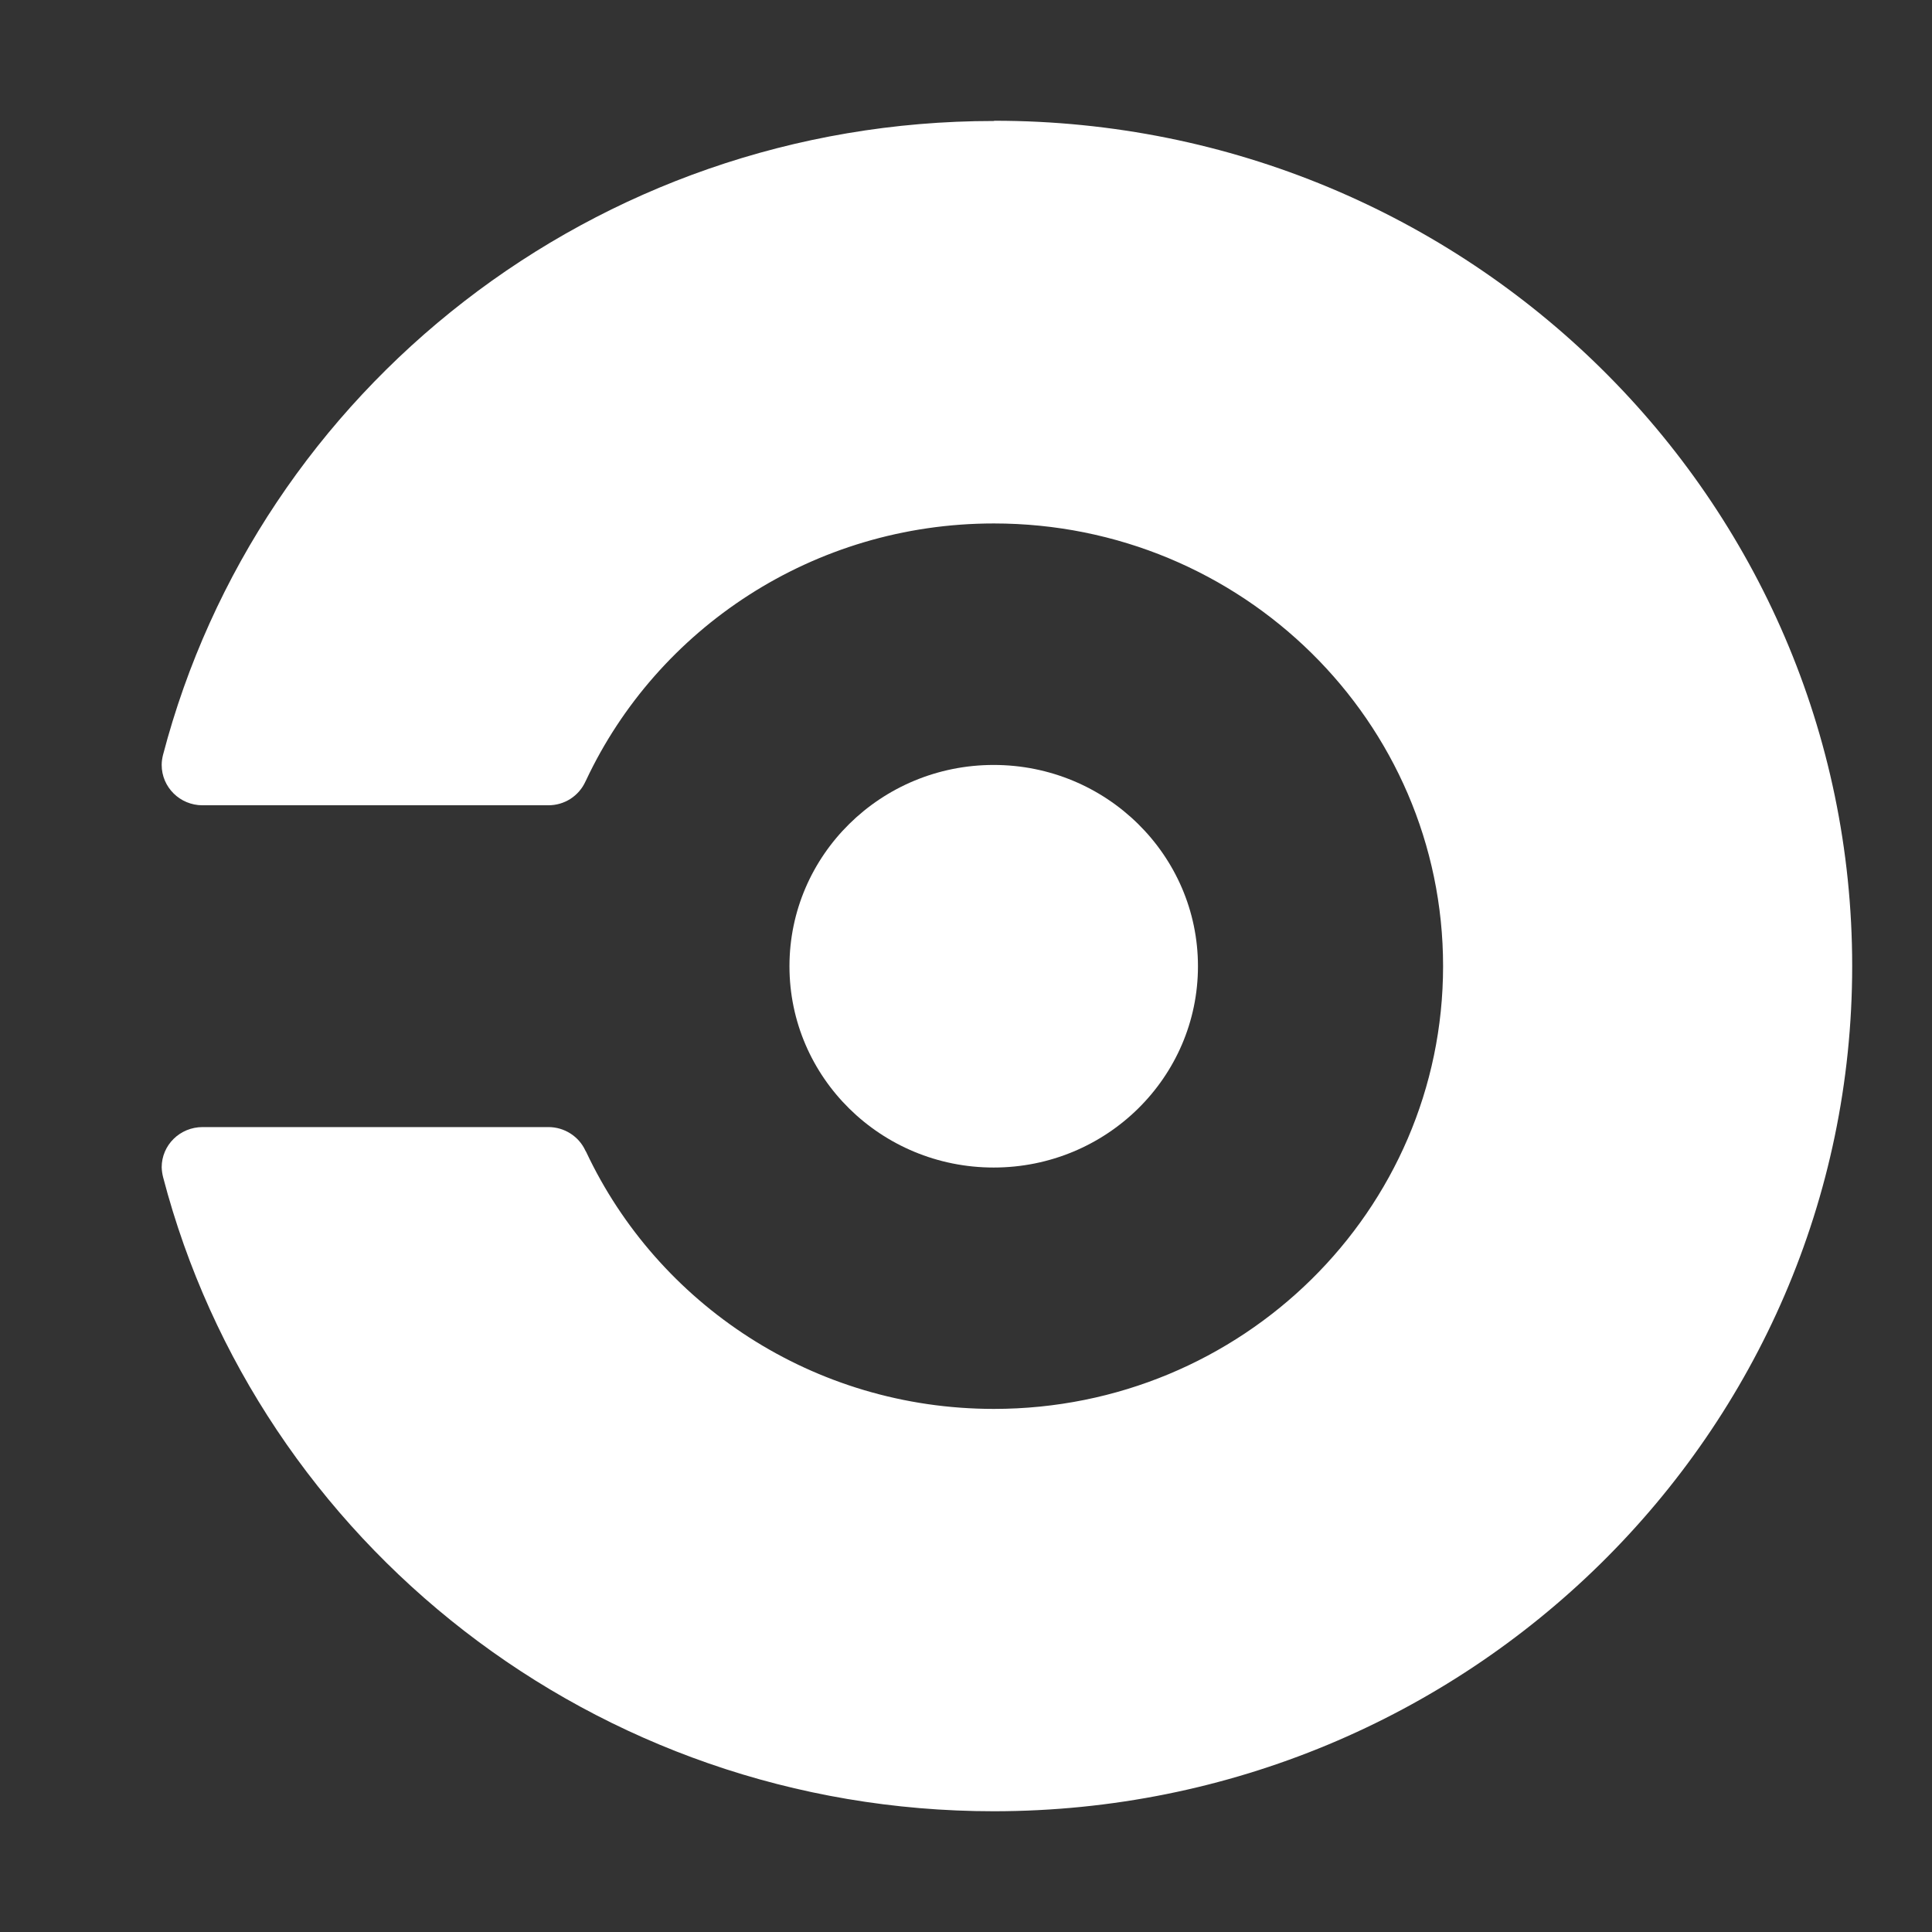
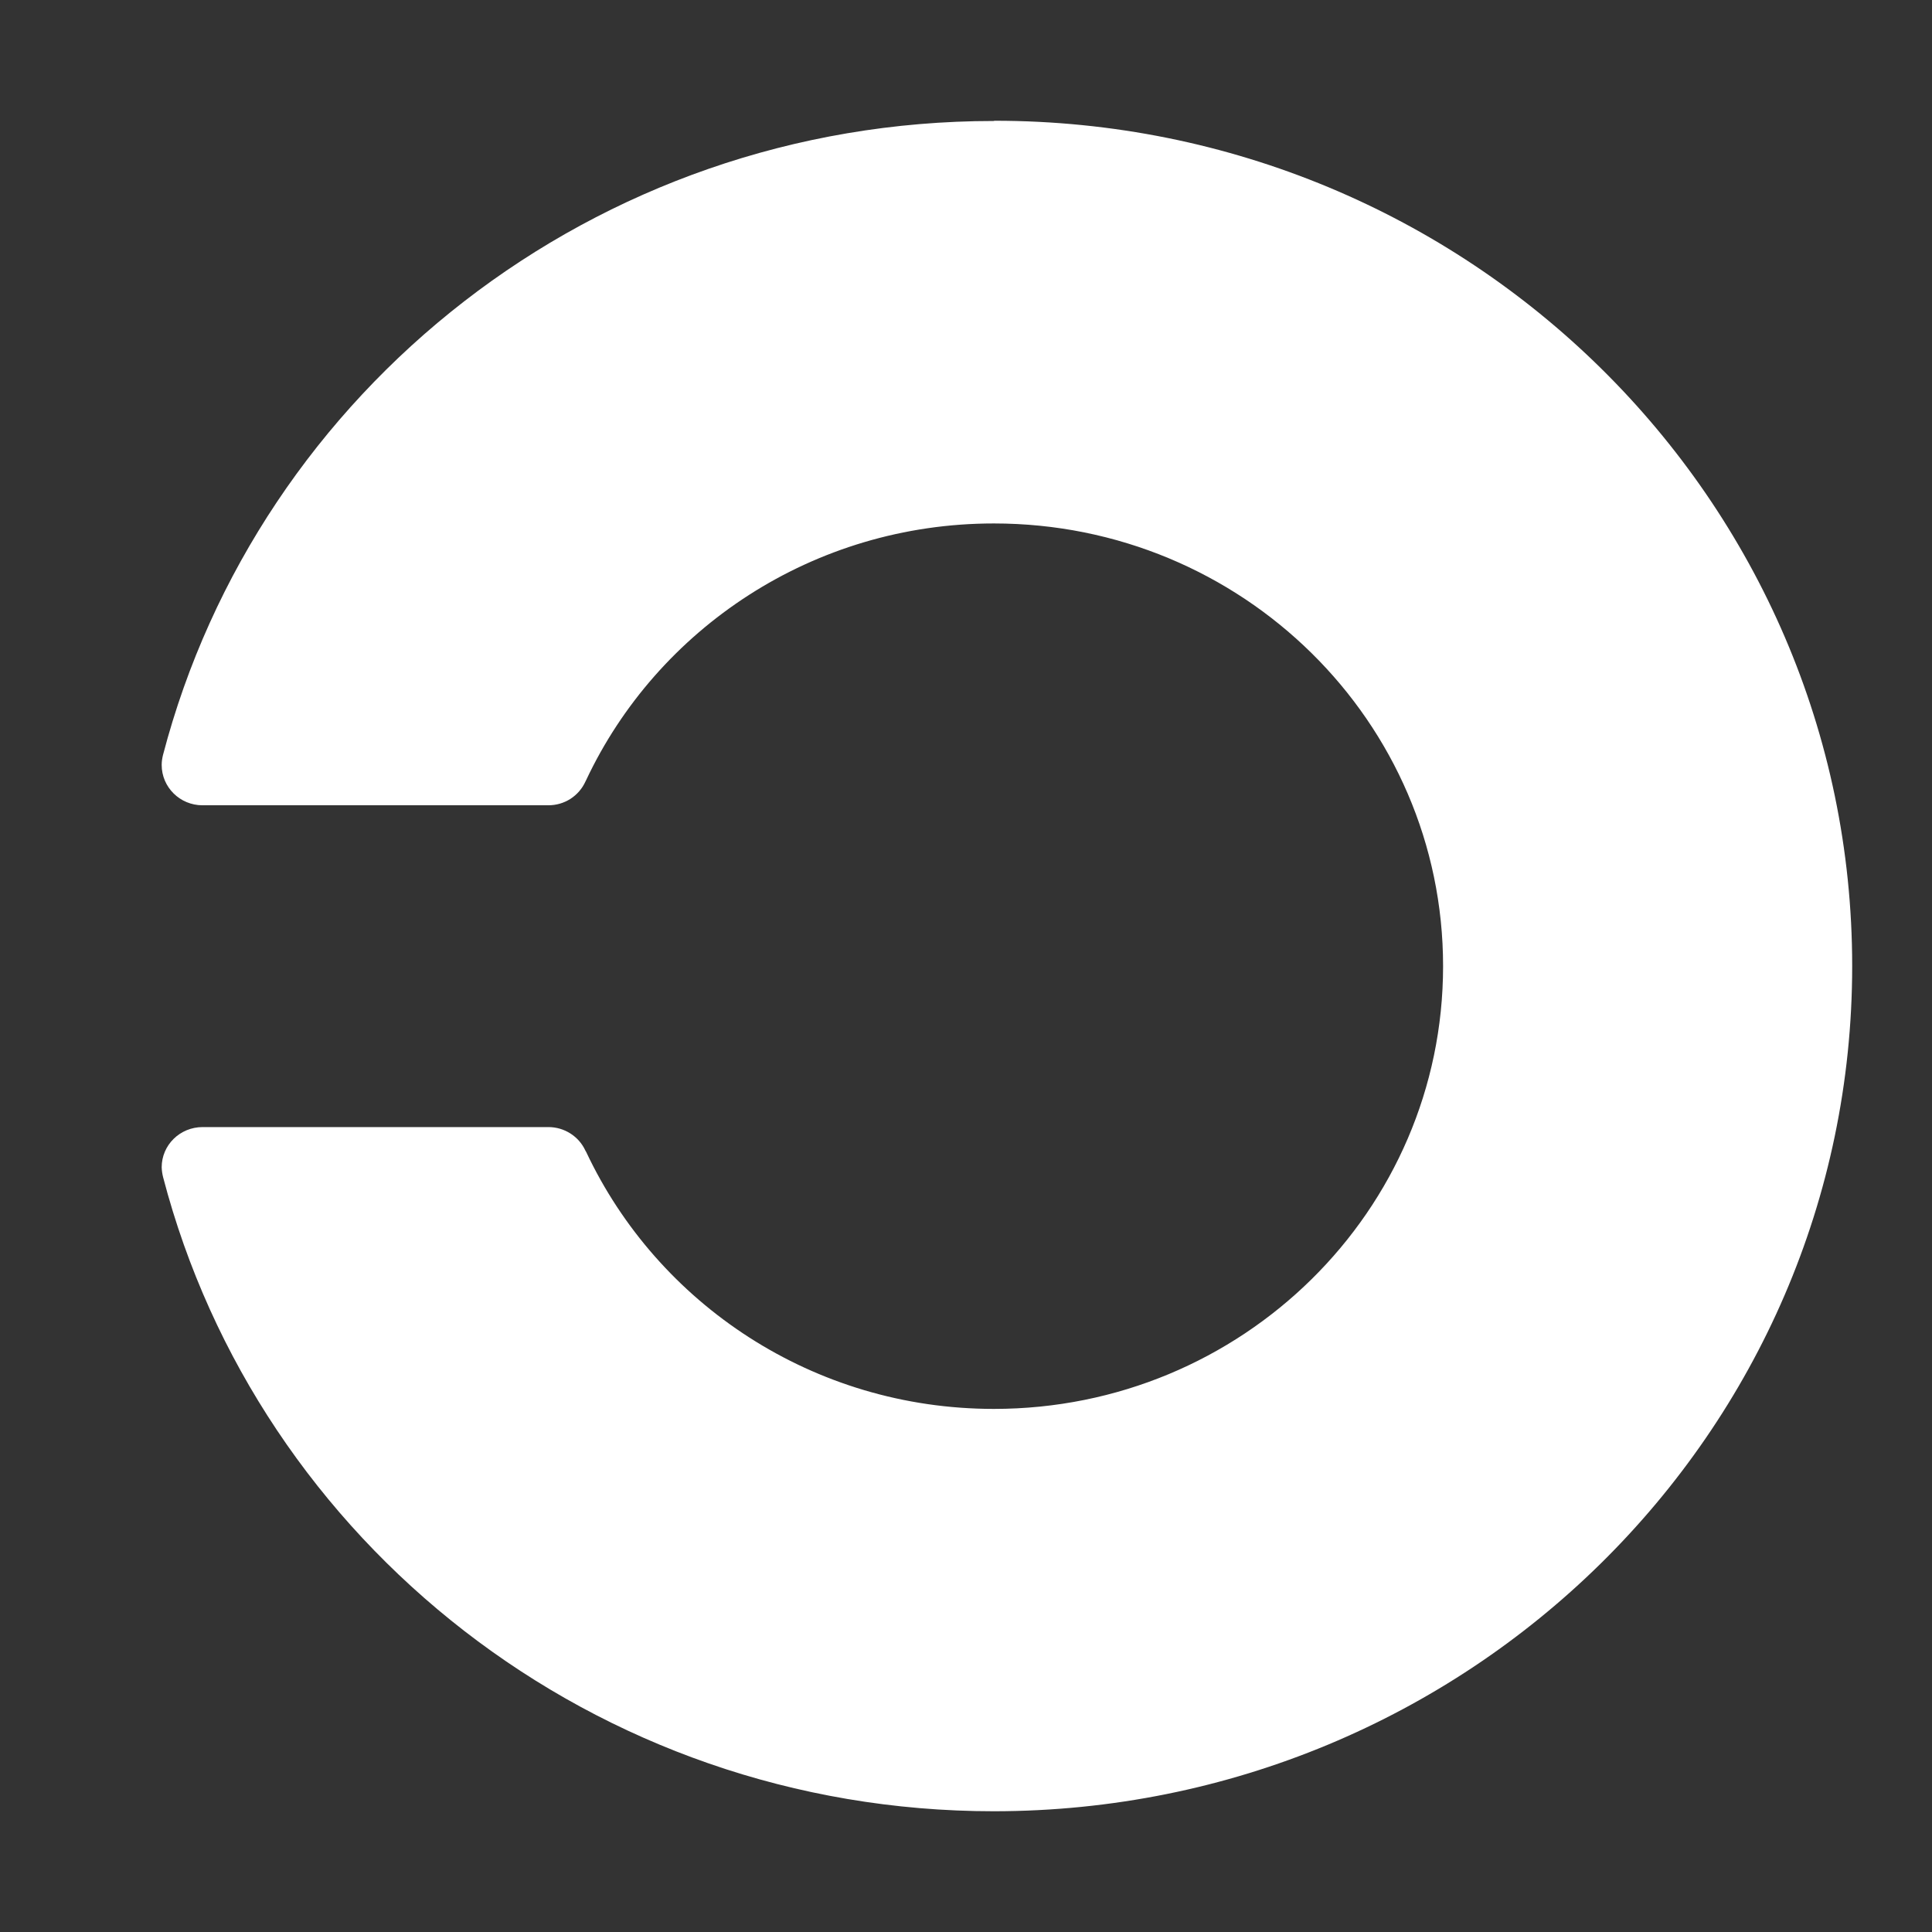
<svg xmlns="http://www.w3.org/2000/svg" width="16" height="16" viewBox="0 0 16 16" fill="none">
  <rect x="0" y="0" width="16" height="16" fill="#333333" stroke="none" />
-   <path d="M8.229 9.669C9.163 9.669 9.921 8.923 9.921 8.002C9.921 7.082 9.163 6.335 8.229 6.335C7.295 6.335 6.538 7.082 6.538 8.002C6.538 8.923 7.295 9.669 8.229 9.669Z" fill="white" />
  <path d="M8.229 1.002C4.92 1.002 2.139 3.234 1.35 6.252C1.343 6.28 1.339 6.307 1.339 6.335C1.339 6.519 1.49 6.669 1.677 6.669H4.541C4.606 6.669 4.669 6.651 4.724 6.616C4.778 6.581 4.821 6.532 4.848 6.473C4.848 6.473 4.852 6.466 4.854 6.461C5.444 5.206 6.734 4.335 8.231 4.335C10.286 4.335 11.951 5.976 11.951 8.001C11.951 10.027 10.286 11.668 8.231 11.668C6.735 11.668 5.446 10.797 4.855 9.541C4.853 9.537 4.848 9.529 4.848 9.529C4.794 9.411 4.674 9.334 4.542 9.334H1.678C1.49 9.334 1.339 9.483 1.339 9.667C1.34 9.695 1.344 9.723 1.351 9.75C2.14 12.769 4.921 15 8.23 15C12.153 14.999 15.339 11.866 15.339 8C15.339 4.134 12.159 1 8.236 1L8.229 1.002Z" fill="white" />
</svg>